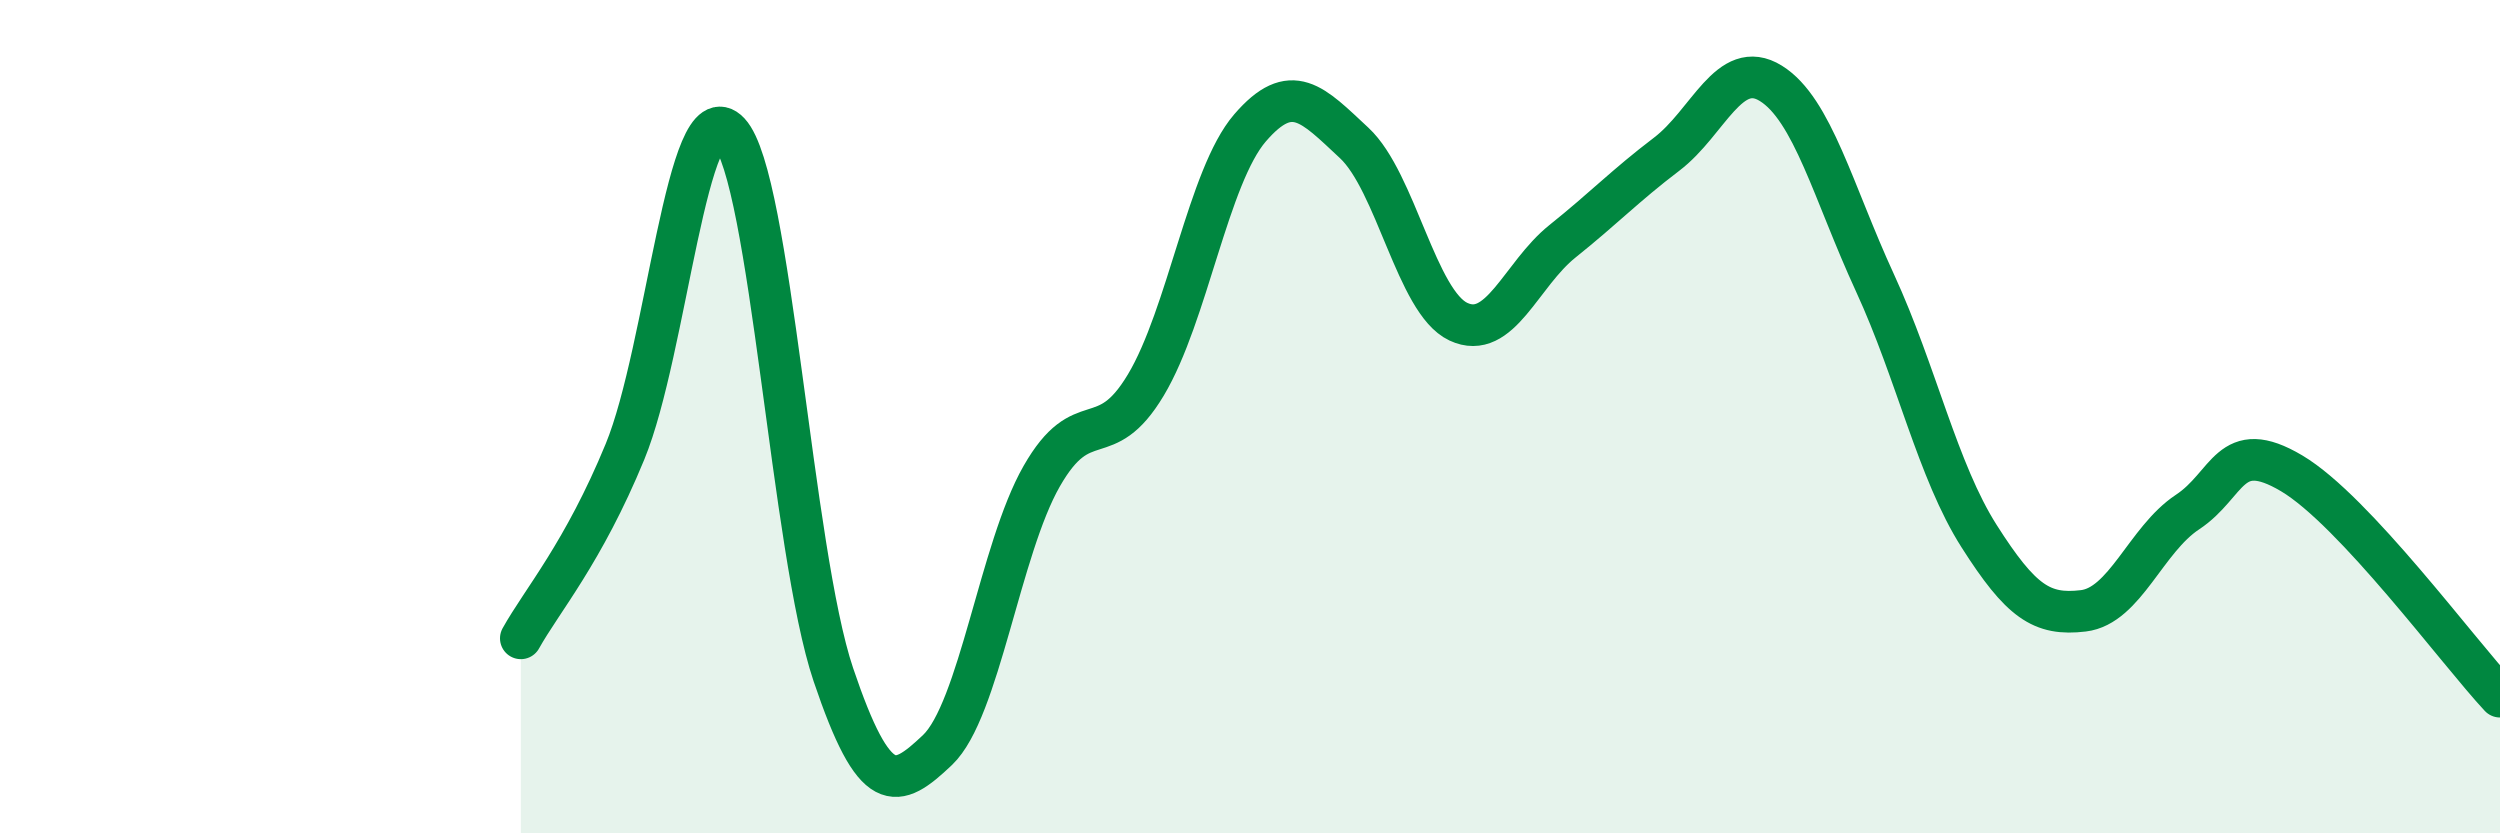
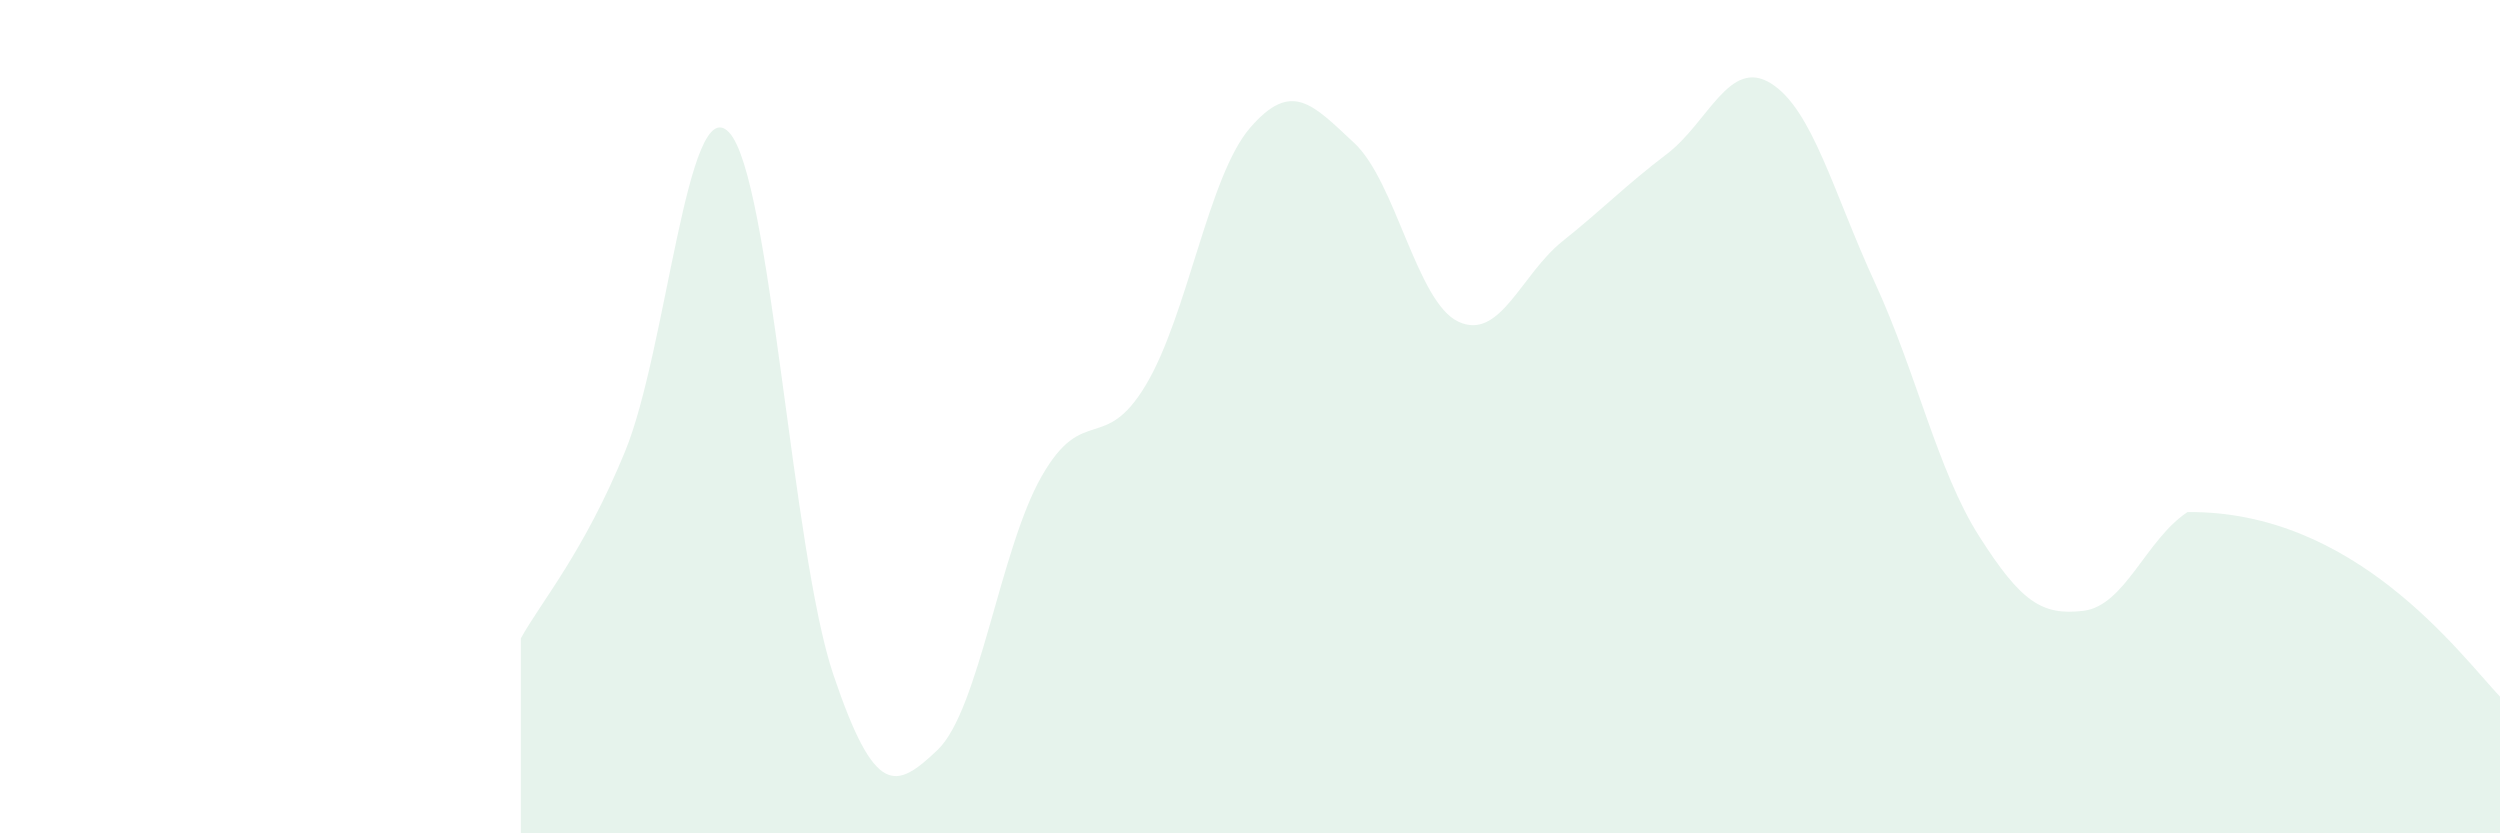
<svg xmlns="http://www.w3.org/2000/svg" width="60" height="20" viewBox="0 0 60 20">
-   <path d="M 12.5,15.32 C 13,14.42 14,13.27 15,10.84 C 16,8.41 16.5,2.11 17.5,3.18 C 18.5,4.25 19,13.23 20,16.19 C 21,19.15 21.5,18.95 22.5,18 C 23.5,17.05 24,13.18 25,11.43 C 26,9.68 26.5,10.91 27.5,9.24 C 28.5,7.57 29,4.23 30,3.07 C 31,1.91 31.5,2.5 32.5,3.43 C 33.5,4.36 34,7.25 35,7.72 C 36,8.19 36.5,6.59 37.5,5.79 C 38.5,4.99 39,4.46 40,3.7 C 41,2.94 41.5,1.38 42.5,2 C 43.5,2.62 44,4.62 45,6.79 C 46,8.96 46.5,11.3 47.5,12.87 C 48.5,14.44 49,14.78 50,14.66 C 51,14.54 51.5,12.95 52.5,12.29 C 53.5,11.63 53.5,10.47 55,11.36 C 56.5,12.25 59,15.65 60,16.72L60 20L12.5 20Z" fill="#008740" opacity="0.1" stroke-linecap="round" stroke-linejoin="round" />
-   <path d="M 12.5,15.32 C 13,14.42 14,13.27 15,10.84 C 16,8.41 16.5,2.11 17.5,3.18 C 18.5,4.25 19,13.23 20,16.19 C 21,19.15 21.5,18.95 22.5,18 C 23.5,17.05 24,13.18 25,11.43 C 26,9.68 26.5,10.91 27.5,9.24 C 28.5,7.57 29,4.23 30,3.07 C 31,1.91 31.5,2.5 32.5,3.43 C 33.5,4.36 34,7.25 35,7.72 C 36,8.19 36.5,6.59 37.5,5.79 C 38.5,4.99 39,4.46 40,3.7 C 41,2.94 41.5,1.38 42.5,2 C 43.5,2.62 44,4.62 45,6.79 C 46,8.96 46.5,11.3 47.5,12.87 C 48.5,14.44 49,14.78 50,14.66 C 51,14.54 51.5,12.95 52.5,12.29 C 53.5,11.63 53.5,10.47 55,11.36 C 56.5,12.25 59,15.65 60,16.72" stroke="#008740" stroke-width="1" fill="none" stroke-linecap="round" stroke-linejoin="round" />
+   <path d="M 12.5,15.32 C 13,14.42 14,13.27 15,10.84 C 16,8.41 16.5,2.11 17.5,3.18 C 18.5,4.25 19,13.23 20,16.19 C 21,19.15 21.5,18.95 22.5,18 C 23.5,17.05 24,13.18 25,11.43 C 26,9.68 26.5,10.91 27.5,9.24 C 28.5,7.57 29,4.23 30,3.07 C 31,1.91 31.5,2.5 32.5,3.43 C 33.5,4.36 34,7.25 35,7.72 C 36,8.19 36.5,6.59 37.5,5.79 C 38.5,4.99 39,4.46 40,3.7 C 41,2.94 41.5,1.38 42.5,2 C 43.5,2.62 44,4.62 45,6.79 C 46,8.96 46.5,11.3 47.5,12.87 C 48.5,14.44 49,14.78 50,14.66 C 51,14.54 51.5,12.95 52.5,12.29 C 56.5,12.25 59,15.65 60,16.72L60 20L12.5 20Z" fill="#008740" opacity="0.1" stroke-linecap="round" stroke-linejoin="round" />
</svg>